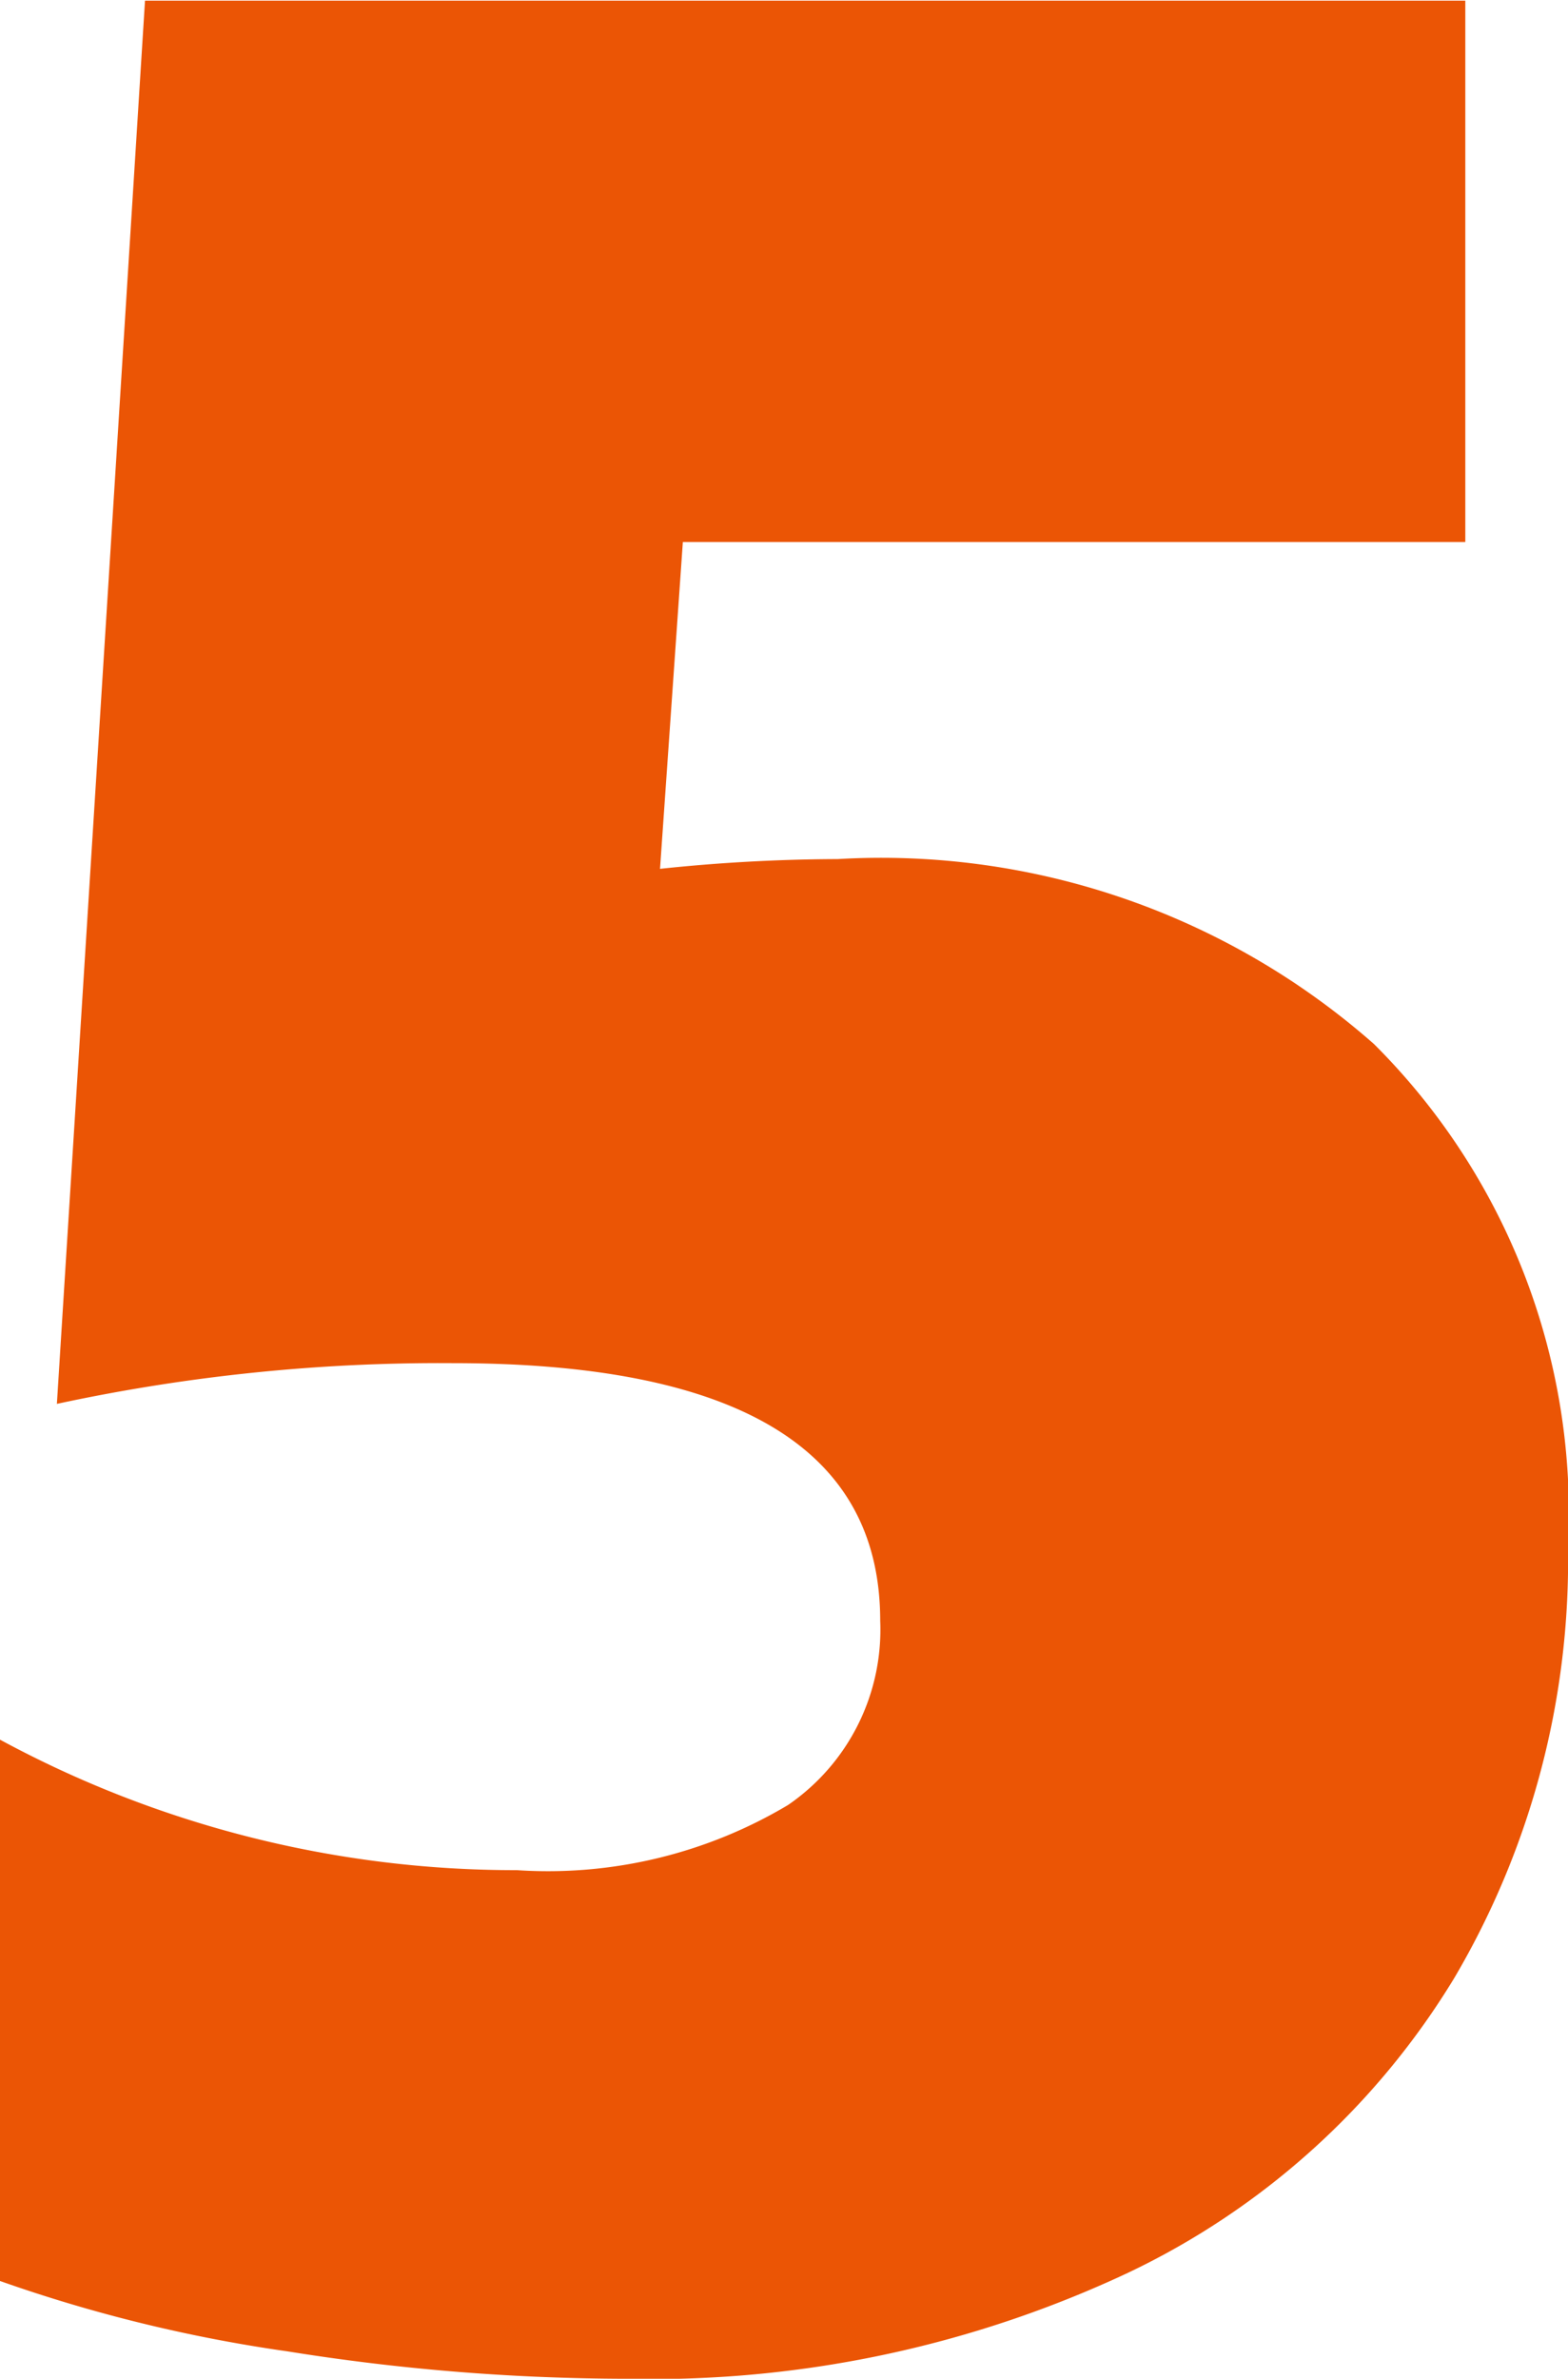
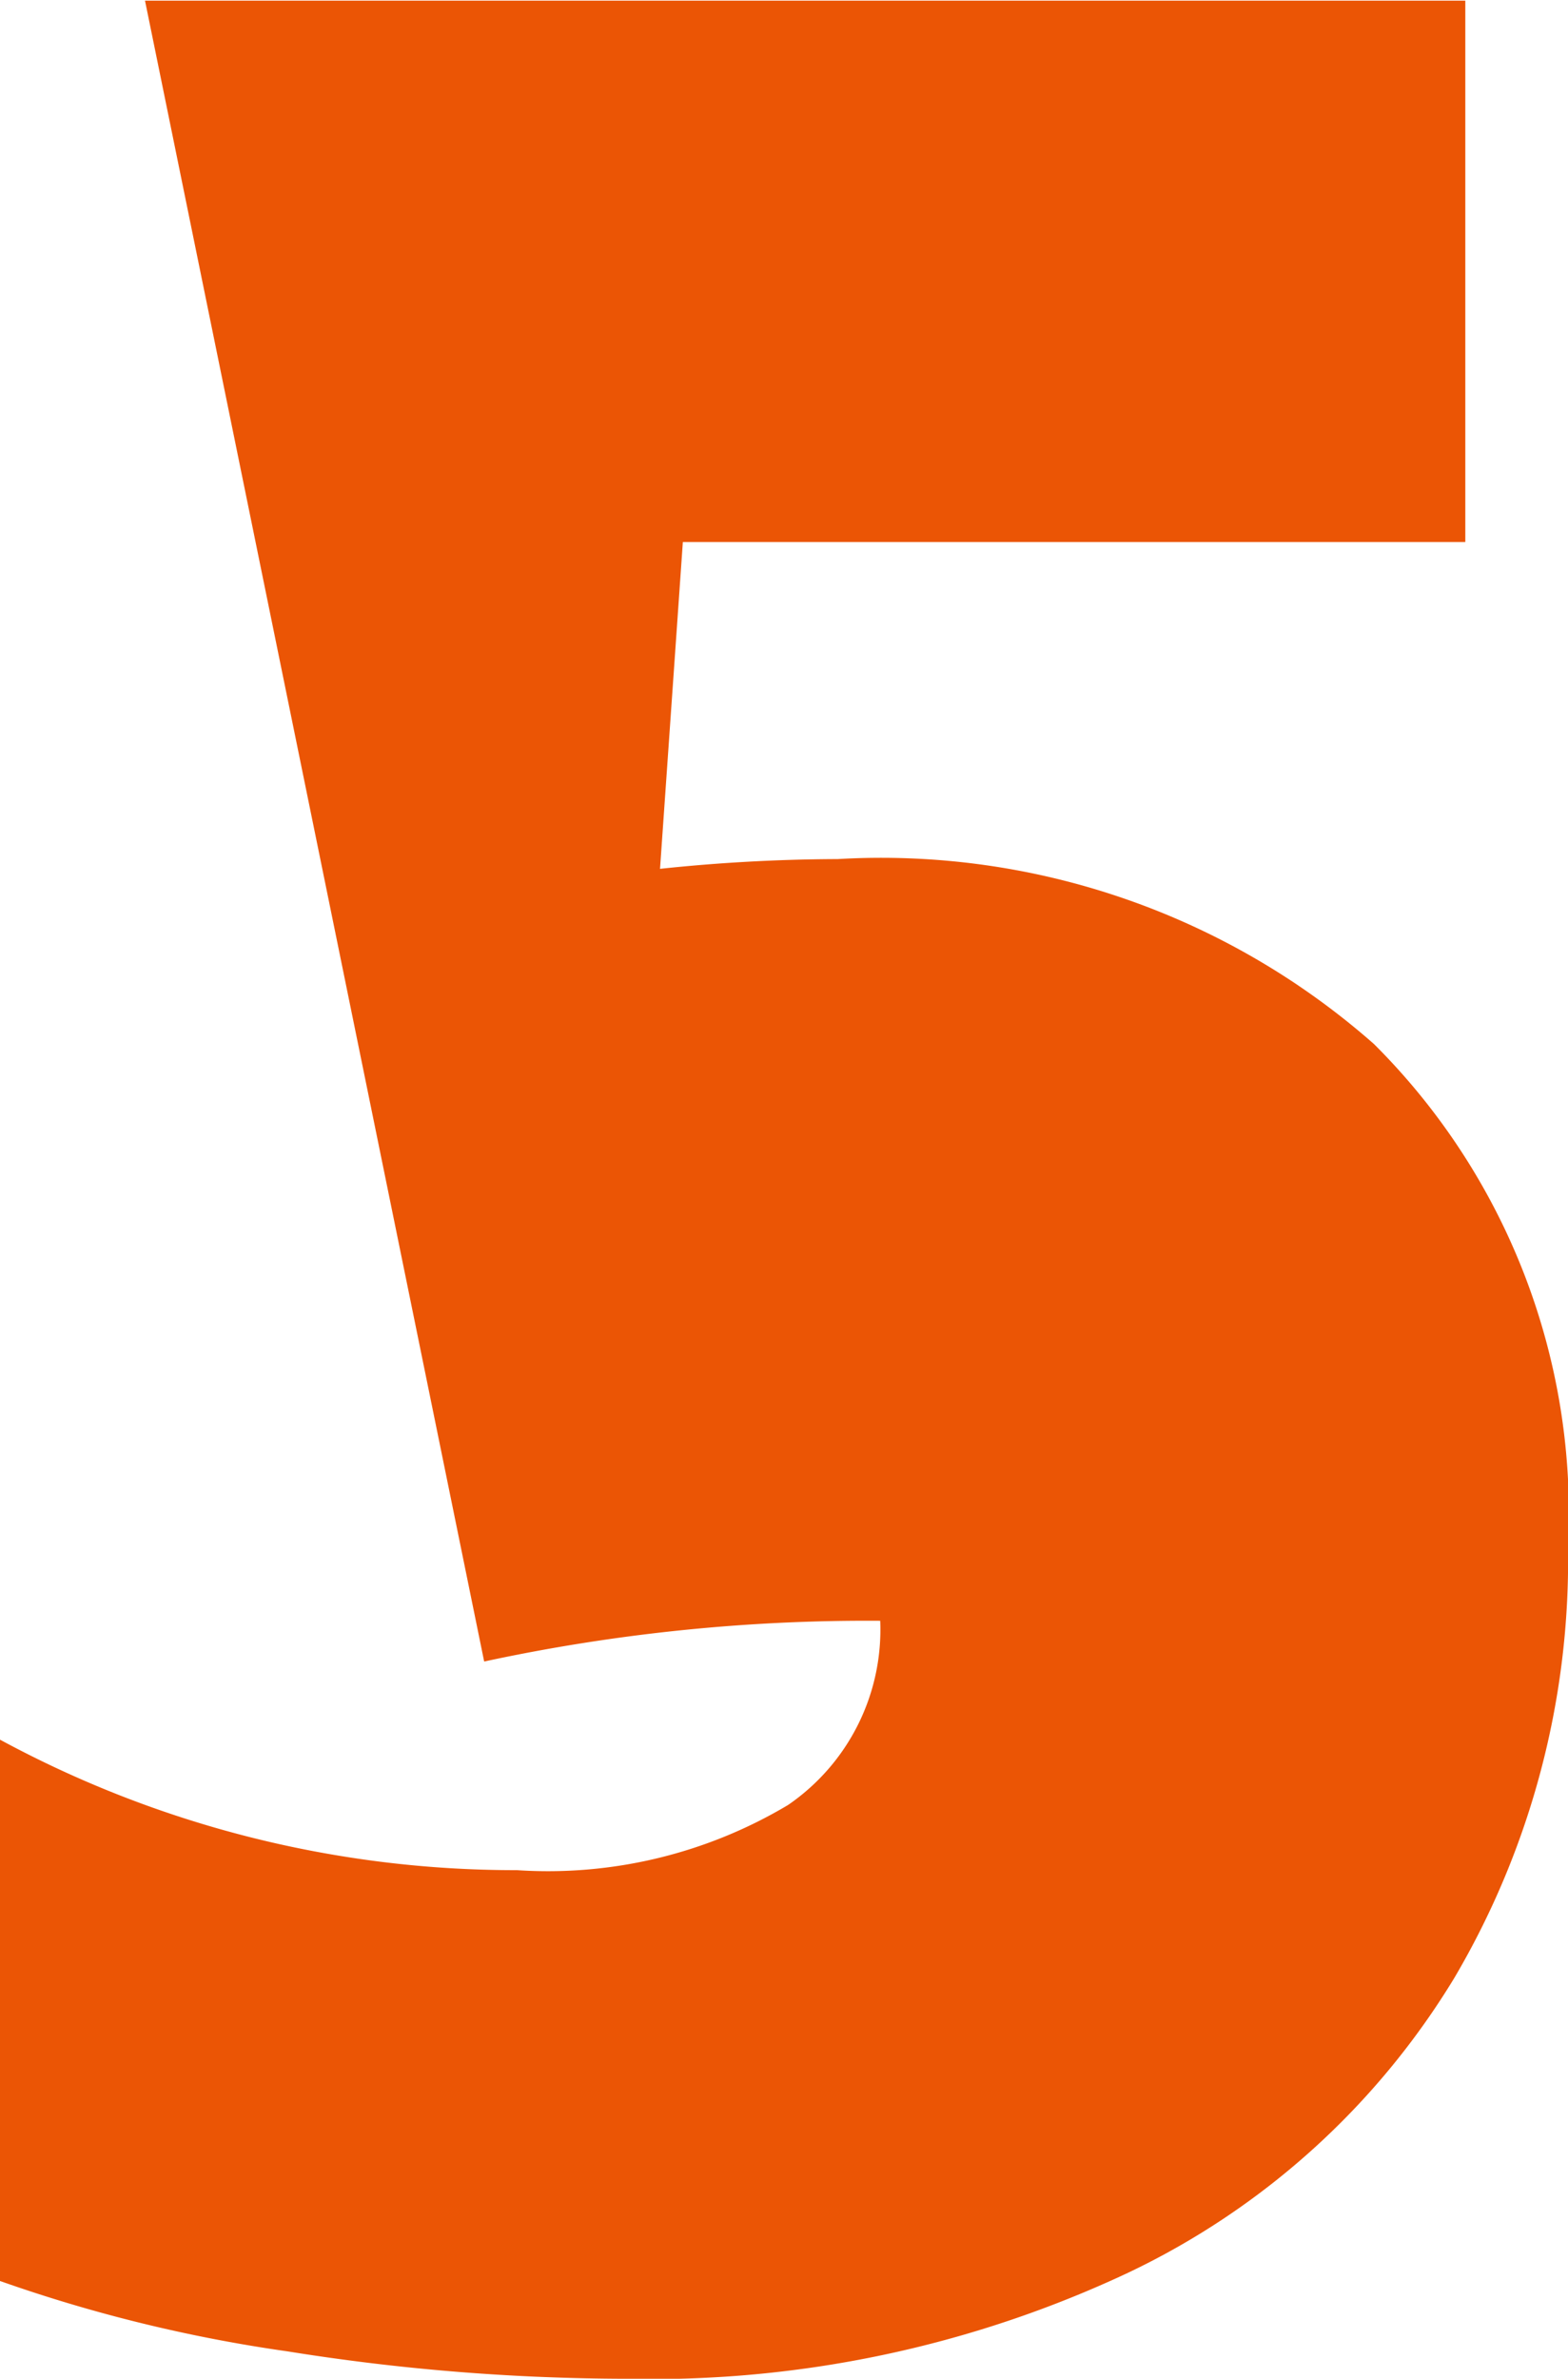
<svg xmlns="http://www.w3.org/2000/svg" width="11.743" height="17.81" viewBox="0 0 11.743 17.81">
-   <path id="パス_14053" data-name="パス 14053" d="M13.306-5.92A6.157,6.157,0,0,1,12.457-2.7,5.738,5.738,0,0,1,10.01-.488,8.394,8.394,0,0,1,6.238.305,16.145,16.145,0,0,1,3.717.1,11.2,11.2,0,0,1,1.563-.427V-4.48a8.107,8.107,0,0,0,3.87.977,3.509,3.509,0,0,0,2.032-.488,1.591,1.591,0,0,0,.69-1.379q0-1.929-3.2-1.929a13.609,13.609,0,0,0-2.966.305L2.649-17.5h9.888v4.053H6.677L6.506-11a12.968,12.968,0,0,1,1.331-.073,5.582,5.582,0,0,1,4.016,1.385A4.958,4.958,0,0,1,13.306-5.92Z" transform="translate(-1.563 17.505)" fill="#eb5505" />
+   <path id="パス_14053" data-name="パス 14053" d="M13.306-5.92A6.157,6.157,0,0,1,12.457-2.7,5.738,5.738,0,0,1,10.01-.488,8.394,8.394,0,0,1,6.238.305,16.145,16.145,0,0,1,3.717.1,11.2,11.2,0,0,1,1.563-.427V-4.48a8.107,8.107,0,0,0,3.87.977,3.509,3.509,0,0,0,2.032-.488,1.591,1.591,0,0,0,.69-1.379a13.609,13.609,0,0,0-2.966.305L2.649-17.5h9.888v4.053H6.677L6.506-11a12.968,12.968,0,0,1,1.331-.073,5.582,5.582,0,0,1,4.016,1.385A4.958,4.958,0,0,1,13.306-5.92Z" transform="translate(-1.563 17.505)" fill="#eb5505" />
</svg>